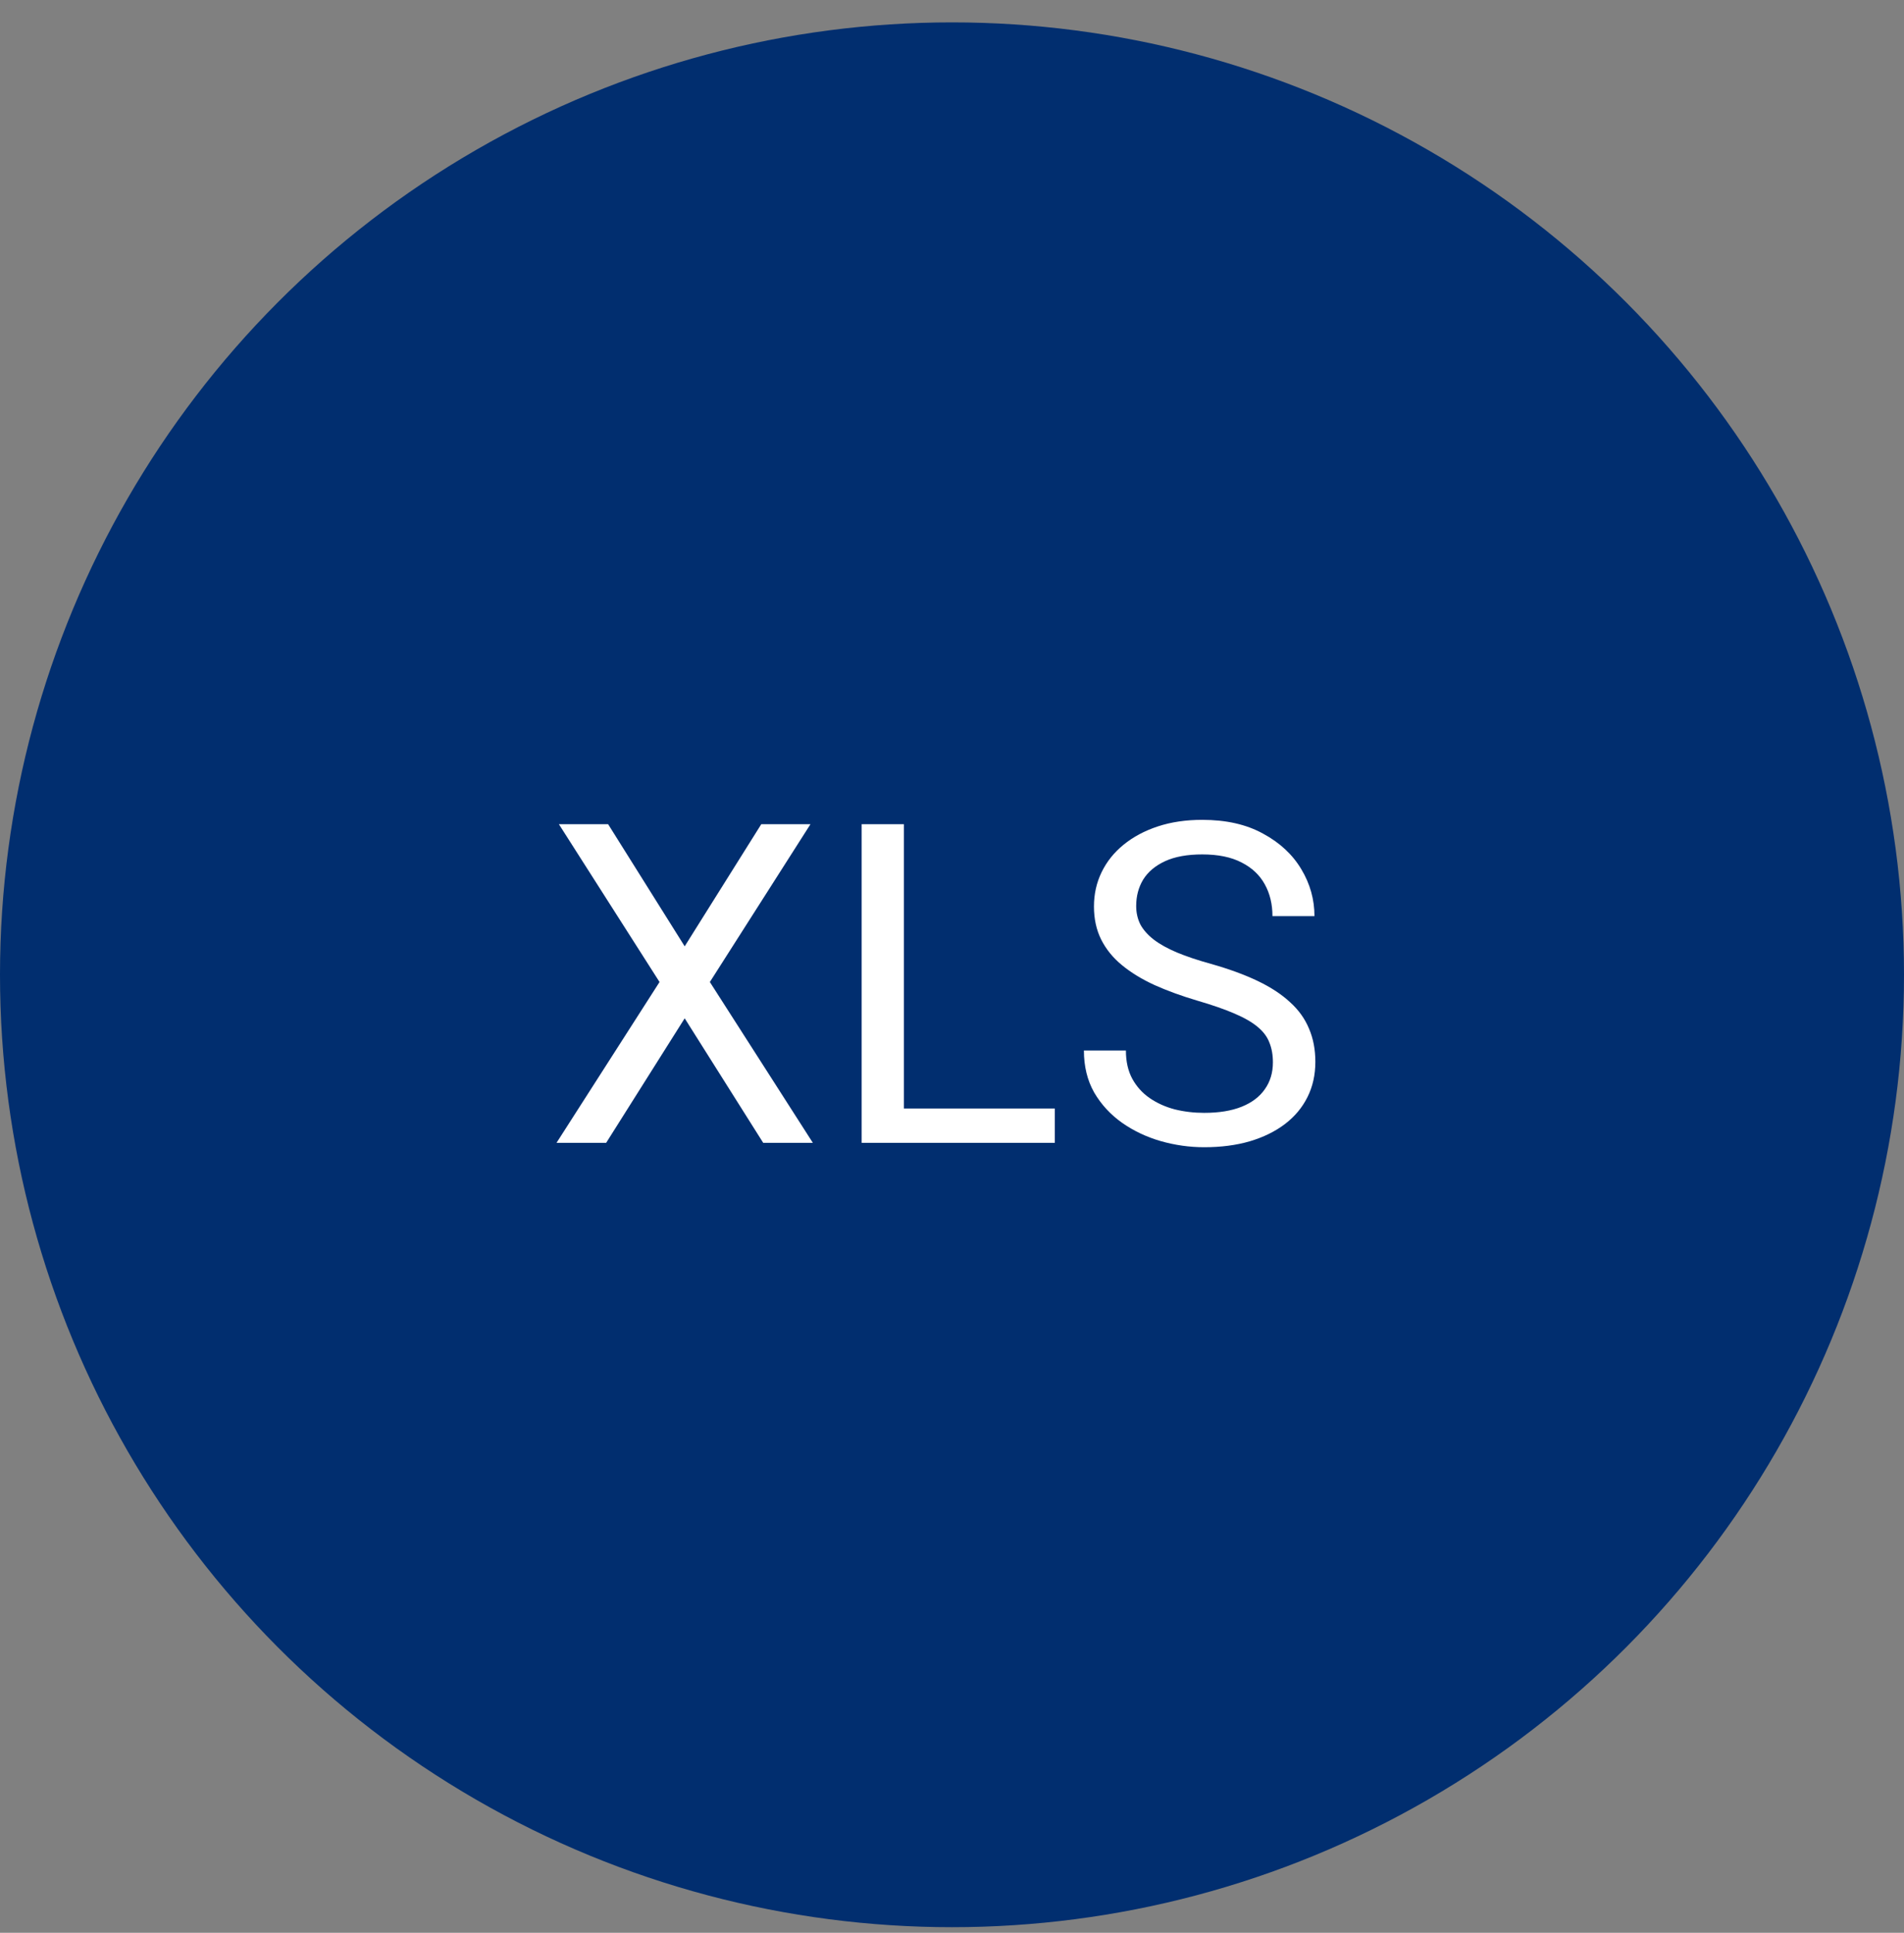
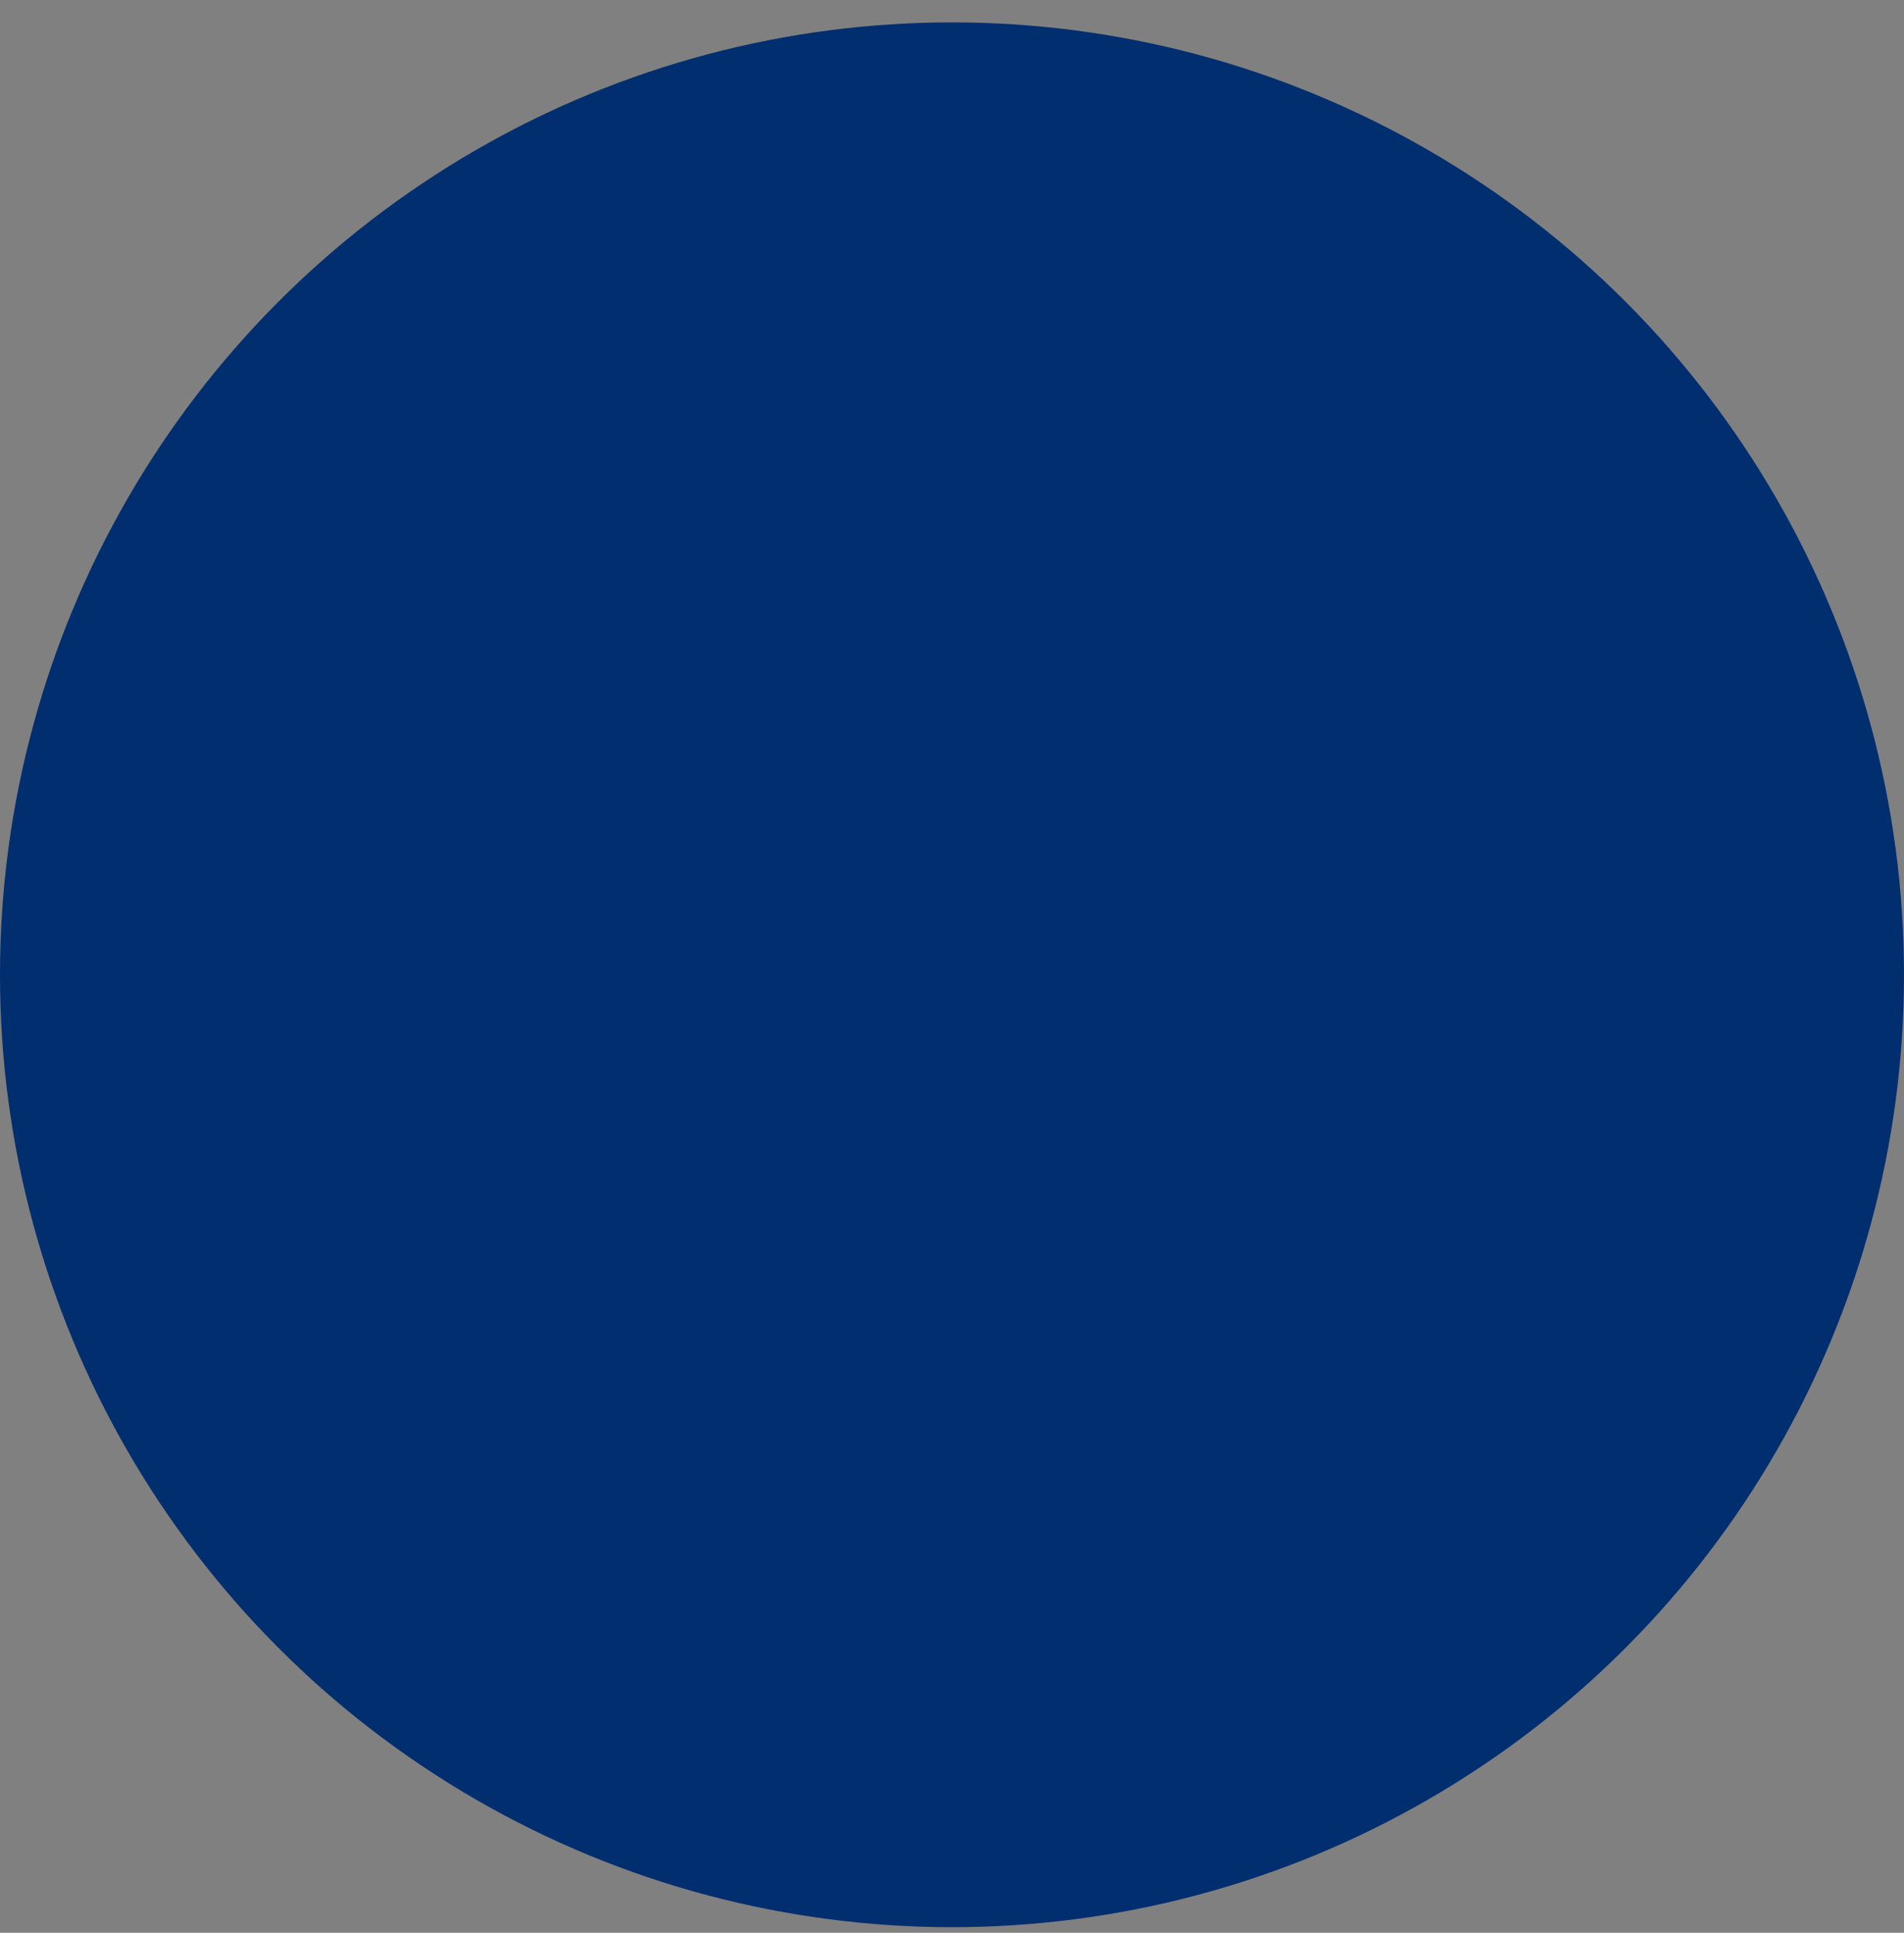
<svg xmlns="http://www.w3.org/2000/svg" width="68" height="69" viewBox="0 0 68 69" fill="none">
  <rect x="0" y="0" width="68" height="69" fill="#808080" stroke="none" />
  <circle cx="34" cy="34.799" r="34" fill="#012E6F" />
-   <path d="M21.719 29.424L24.453 33.783L27.188 29.424H28.945L25.352 35.057L29.031 40.799H27.258L24.453 36.353L21.648 40.799H19.875L23.555 35.057L19.961 29.424H21.719ZM37.672 39.572V40.799H31.984V39.572H37.672ZM32.281 29.424V40.799H30.773V29.424H32.281ZM45.461 37.924C45.461 37.658 45.419 37.424 45.336 37.221C45.258 37.012 45.117 36.825 44.914 36.658C44.716 36.492 44.44 36.333 44.086 36.182C43.737 36.031 43.294 35.877 42.758 35.721C42.195 35.554 41.688 35.369 41.234 35.166C40.781 34.958 40.393 34.721 40.07 34.455C39.747 34.19 39.5 33.885 39.328 33.541C39.156 33.197 39.07 32.804 39.07 32.361C39.07 31.919 39.161 31.51 39.344 31.135C39.526 30.76 39.786 30.434 40.125 30.158C40.469 29.877 40.878 29.658 41.352 29.502C41.825 29.346 42.354 29.268 42.938 29.268C43.792 29.268 44.516 29.432 45.109 29.76C45.708 30.083 46.164 30.507 46.477 31.033C46.789 31.554 46.945 32.111 46.945 32.705H45.445C45.445 32.278 45.354 31.9 45.172 31.572C44.99 31.239 44.714 30.979 44.344 30.791C43.974 30.598 43.505 30.502 42.938 30.502C42.401 30.502 41.958 30.583 41.609 30.744C41.26 30.906 41 31.124 40.828 31.4C40.661 31.676 40.578 31.991 40.578 32.346C40.578 32.585 40.628 32.804 40.727 33.002C40.831 33.195 40.99 33.374 41.203 33.541C41.422 33.708 41.698 33.861 42.031 34.002C42.37 34.143 42.773 34.278 43.242 34.408C43.888 34.59 44.445 34.794 44.914 35.018C45.383 35.242 45.768 35.494 46.07 35.775C46.378 36.051 46.604 36.367 46.75 36.721C46.901 37.07 46.977 37.465 46.977 37.908C46.977 38.372 46.883 38.791 46.695 39.166C46.508 39.541 46.24 39.861 45.891 40.127C45.542 40.393 45.122 40.598 44.633 40.744C44.148 40.885 43.607 40.955 43.008 40.955C42.482 40.955 41.964 40.882 41.453 40.736C40.948 40.59 40.487 40.372 40.07 40.08C39.659 39.788 39.328 39.429 39.078 39.002C38.833 38.57 38.711 38.07 38.711 37.502H40.211C40.211 37.893 40.286 38.228 40.438 38.51C40.589 38.786 40.794 39.015 41.055 39.197C41.32 39.38 41.62 39.515 41.953 39.603C42.292 39.687 42.643 39.728 43.008 39.728C43.534 39.728 43.979 39.656 44.344 39.51C44.708 39.364 44.984 39.156 45.172 38.885C45.365 38.614 45.461 38.294 45.461 37.924Z" fill="white" />
</svg>